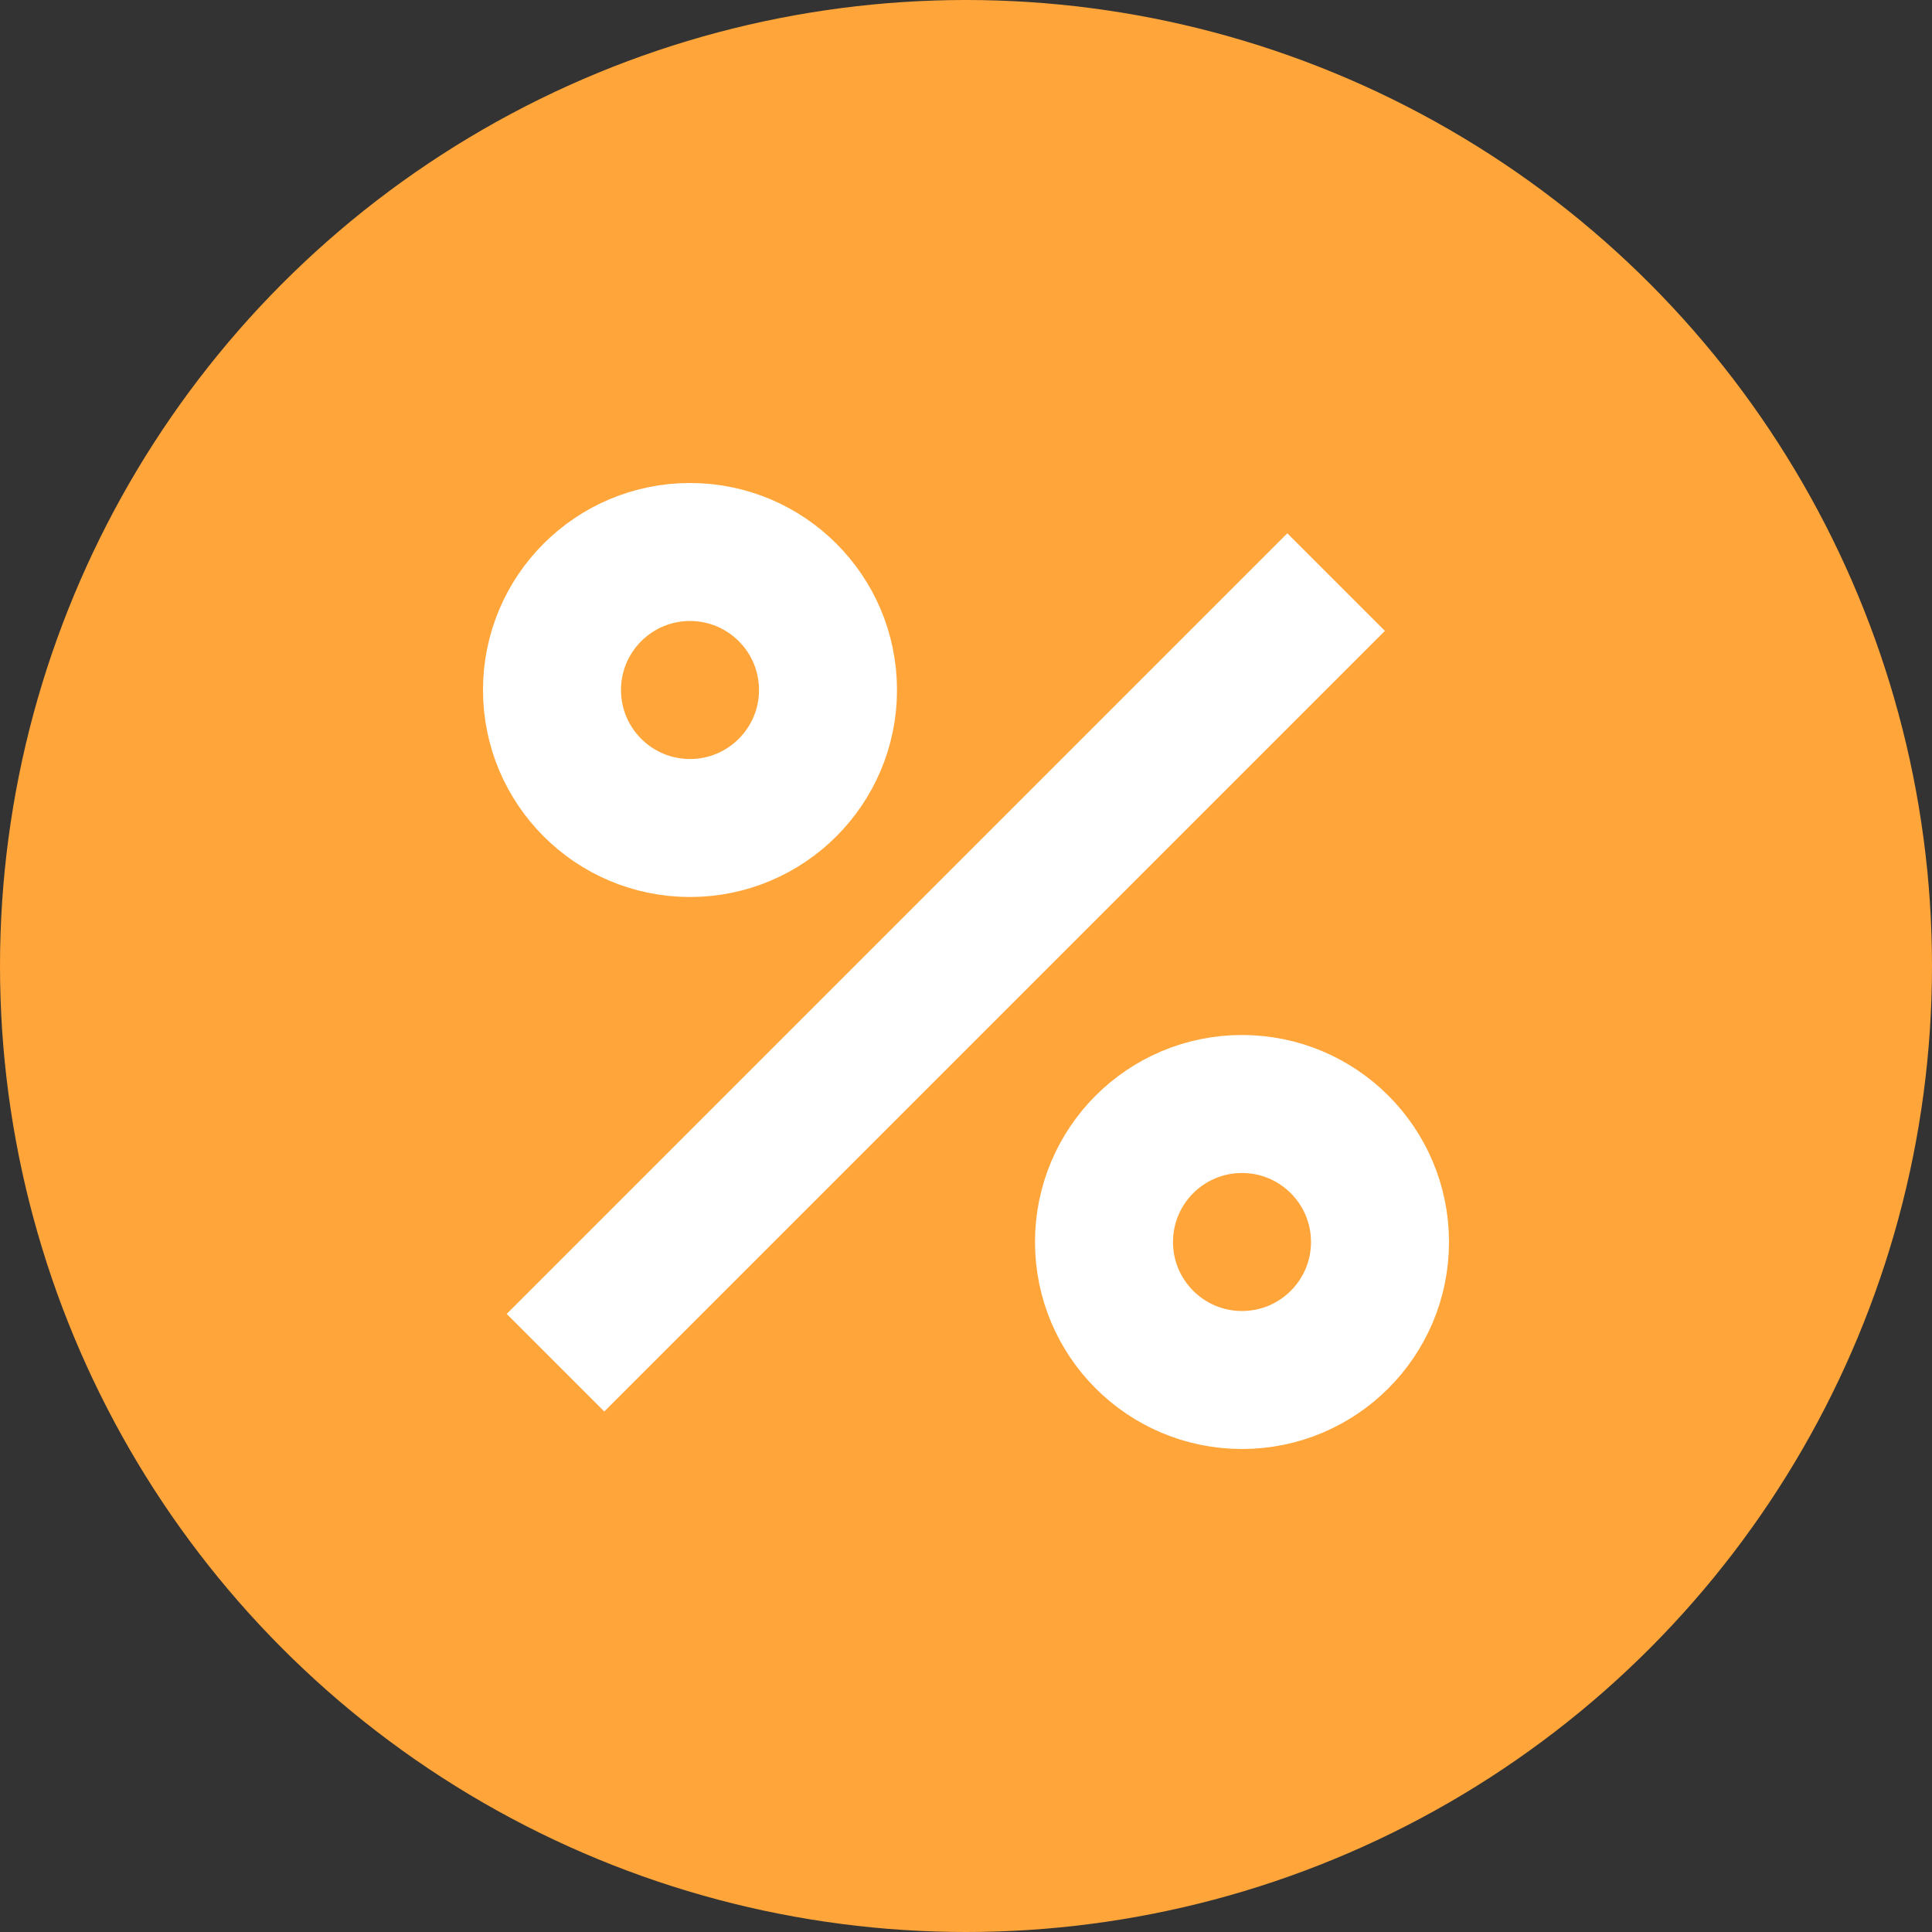
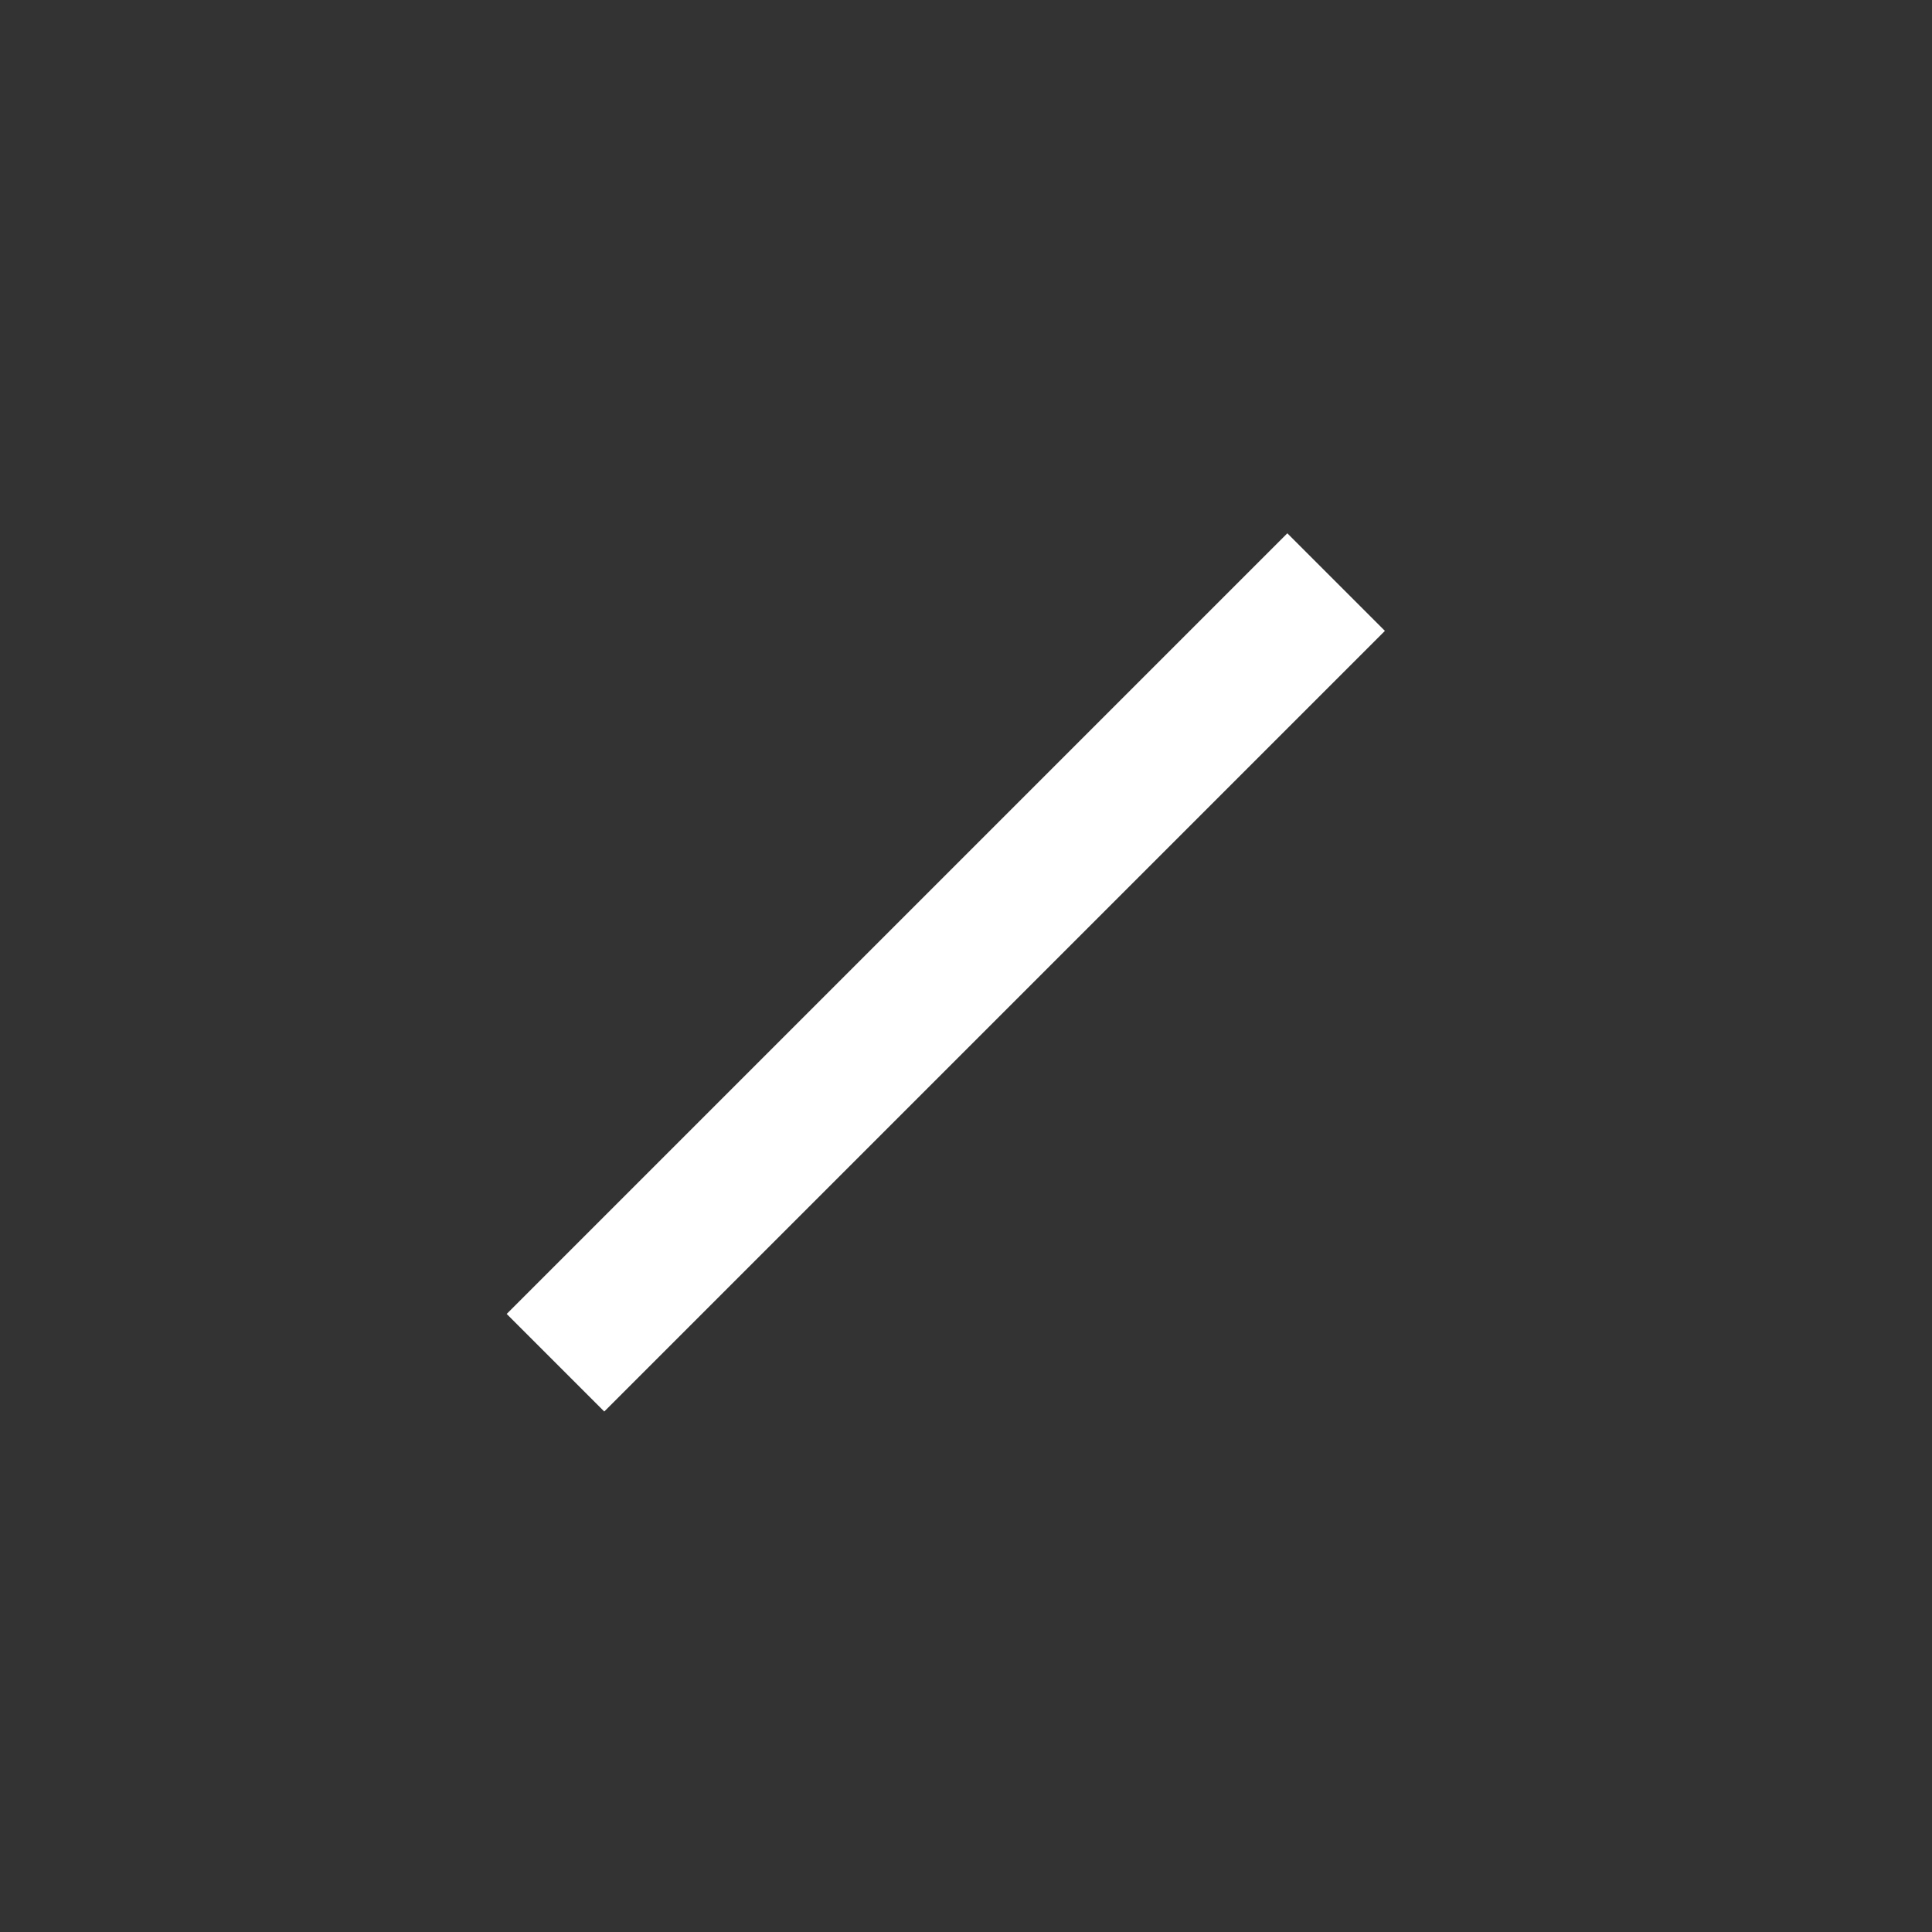
<svg xmlns="http://www.w3.org/2000/svg" width="140" height="140" viewBox="0 0 140 140" fill="none">
  <rect x="0" y="0" width="140" height="140" fill="#333333" stroke="none" />
-   <circle cx="70" cy="70" r="70" fill="#FFA53A" />
-   <circle cx="50" cy="50" r="10" stroke="white" stroke-width="10" />
-   <circle cx="90" cy="90" r="10" stroke="white" stroke-width="10" />
  <rect x="36.716" y="95.213" width="80" height="10" transform="rotate(-45 36.716 95.213)" fill="white" />
</svg>